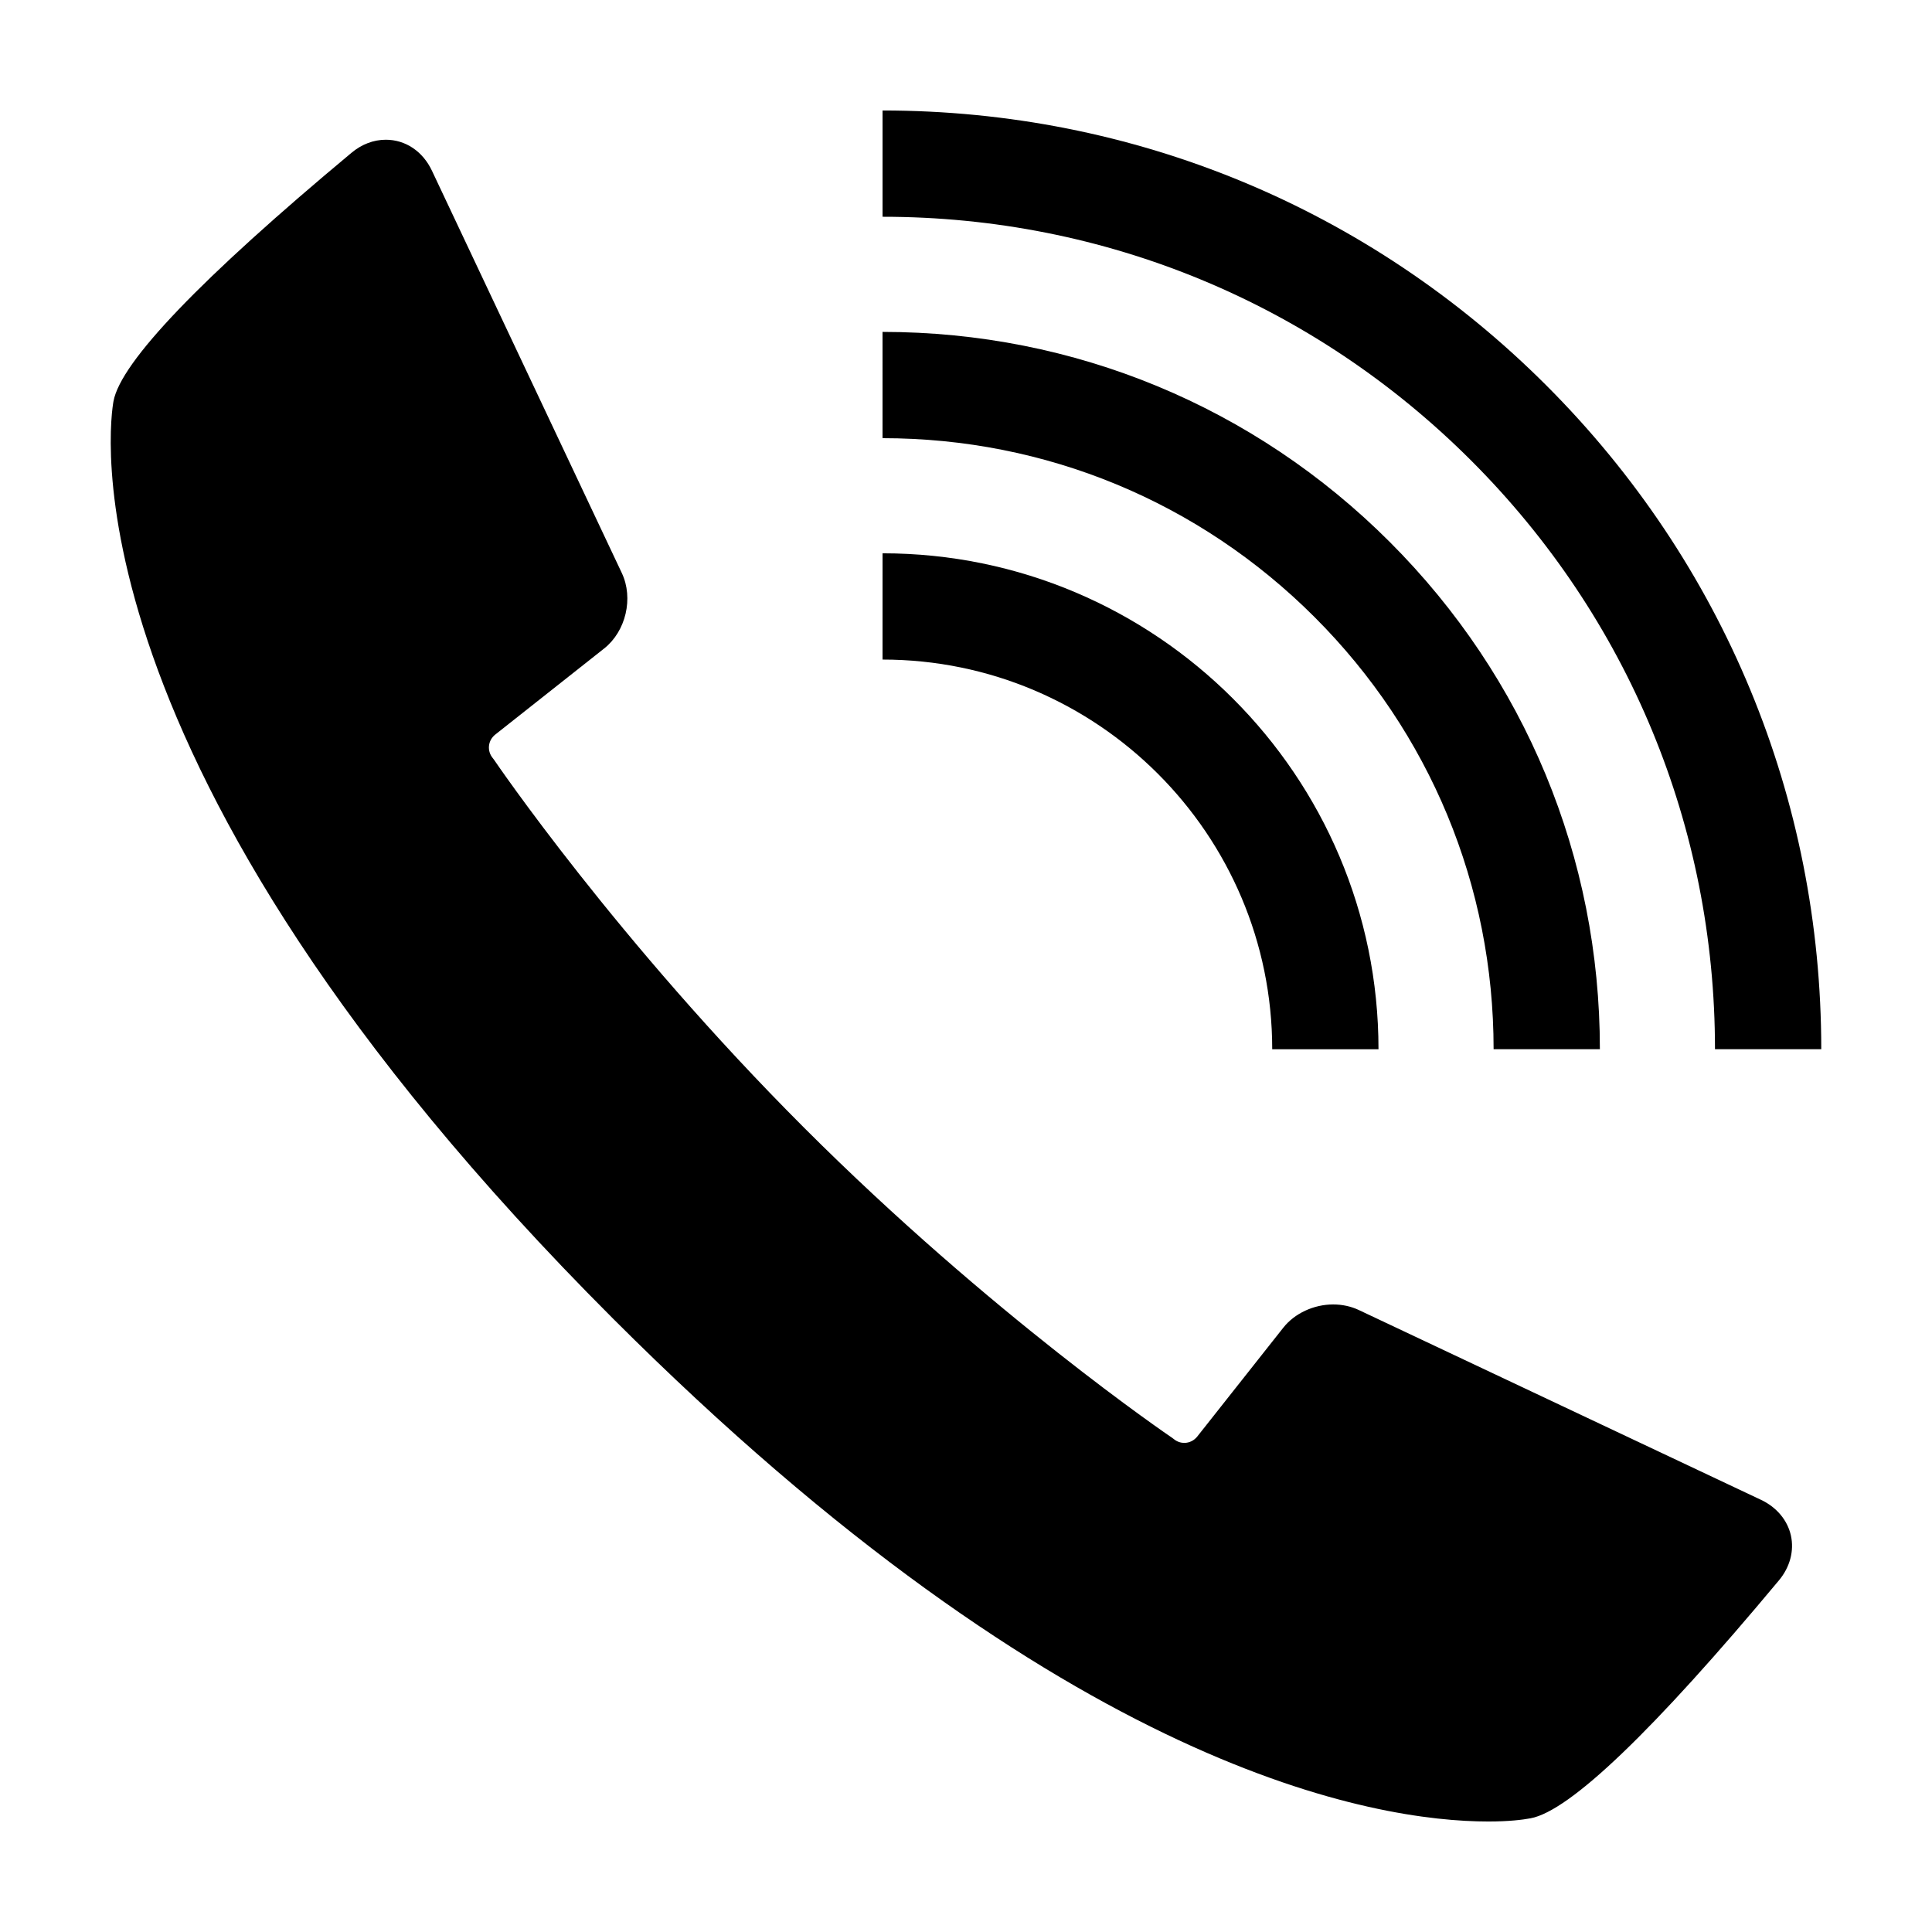
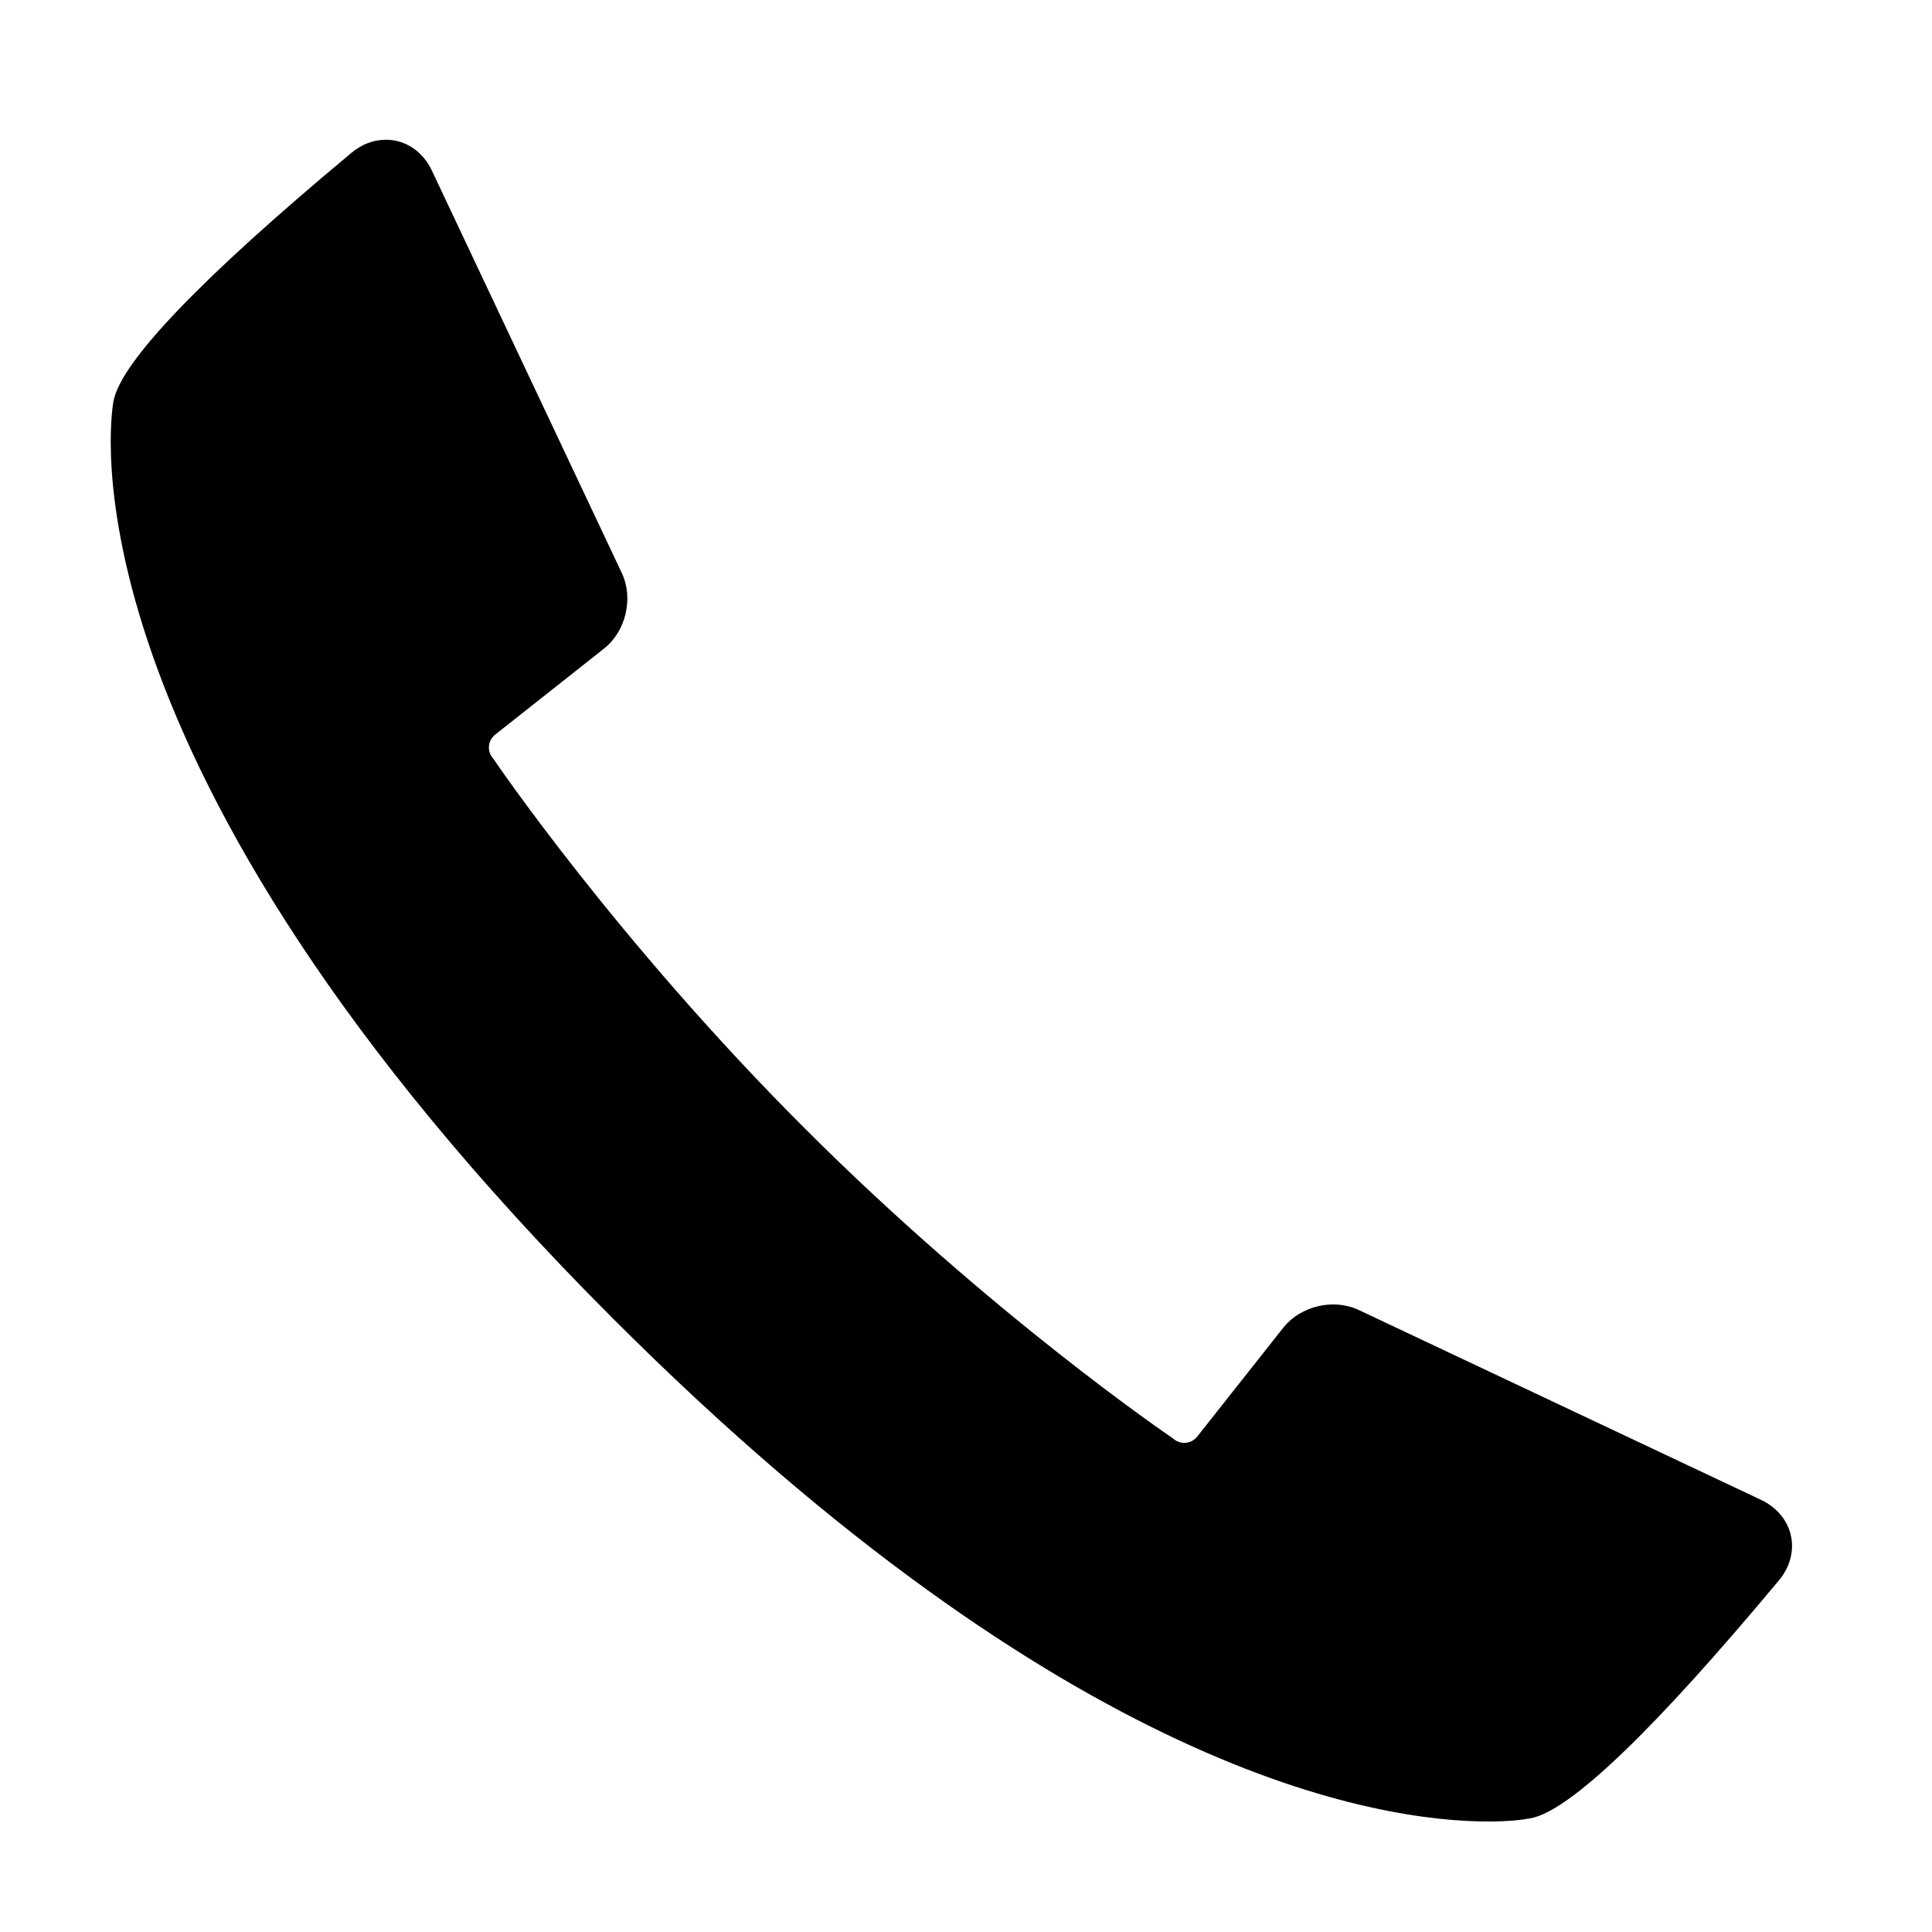
<svg xmlns="http://www.w3.org/2000/svg" fill="#000000" width="800px" height="800px" version="1.1" viewBox="144 144 512 512">
  <g>
    <path d="m304.1 315.86c5.773-4.559 7.828-13.348 4.691-19.996l-50.316-106.61c-2.43-5.148-7.004-8.223-12.227-8.223-3.238 0-6.387 1.195-9.098 3.461-39.918 33.273-61.137 55.418-63.07 65.824-0.707 3.809-15.707 95.051 132.4 243.15 120.27 120.27 202.28 133.25 231.95 133.25 5.492 0 9.125-0.465 11.199-0.852 10.398-1.941 32.547-23.16 65.824-63.07 2.902-3.481 4.055-7.801 3.16-11.848-0.902-4.07-3.789-7.523-7.926-9.473l-106.6-50.309c-2.035-0.961-4.379-1.473-6.766-1.473-5.16 0-10.23 2.359-13.234 6.16l-22.789 28.832c-0.855 1.078-2.109 1.699-3.445 1.699-0.73 0-1.809-0.188-2.848-1.062-0.133-0.105-0.266-0.207-0.402-0.301-0.469-0.316-47.781-32.434-97.508-82.16-49.68-49.68-81.844-97.039-82.168-97.508-0.098-0.137-0.191-0.273-0.301-0.398-0.789-0.938-1.16-2.102-1.039-3.285 0.117-1.18 0.711-2.246 1.672-3.008z" />
-     <path d="m377.88 318.79c56.941 0 103.27 46.324 103.27 103.27h28.164c0-72.473-58.957-131.43-131.43-131.43z" />
-     <path d="m377.88 260.12c43.258 0 83.926 16.848 114.51 47.434 30.586 30.586 47.43 71.254 47.43 114.5h28.164c0.004-50.777-19.773-98.516-55.676-134.42-35.906-35.902-83.648-55.676-134.43-55.676z" />
-     <path d="m598.49 422.05h28.164c0.004-66.449-25.875-128.92-72.859-175.91-46.988-46.984-109.46-72.859-175.91-72.859v28.164c58.926 0 114.32 22.949 156 64.617 41.664 41.664 64.605 97.062 64.605 155.99z" />
  </g>
</svg>